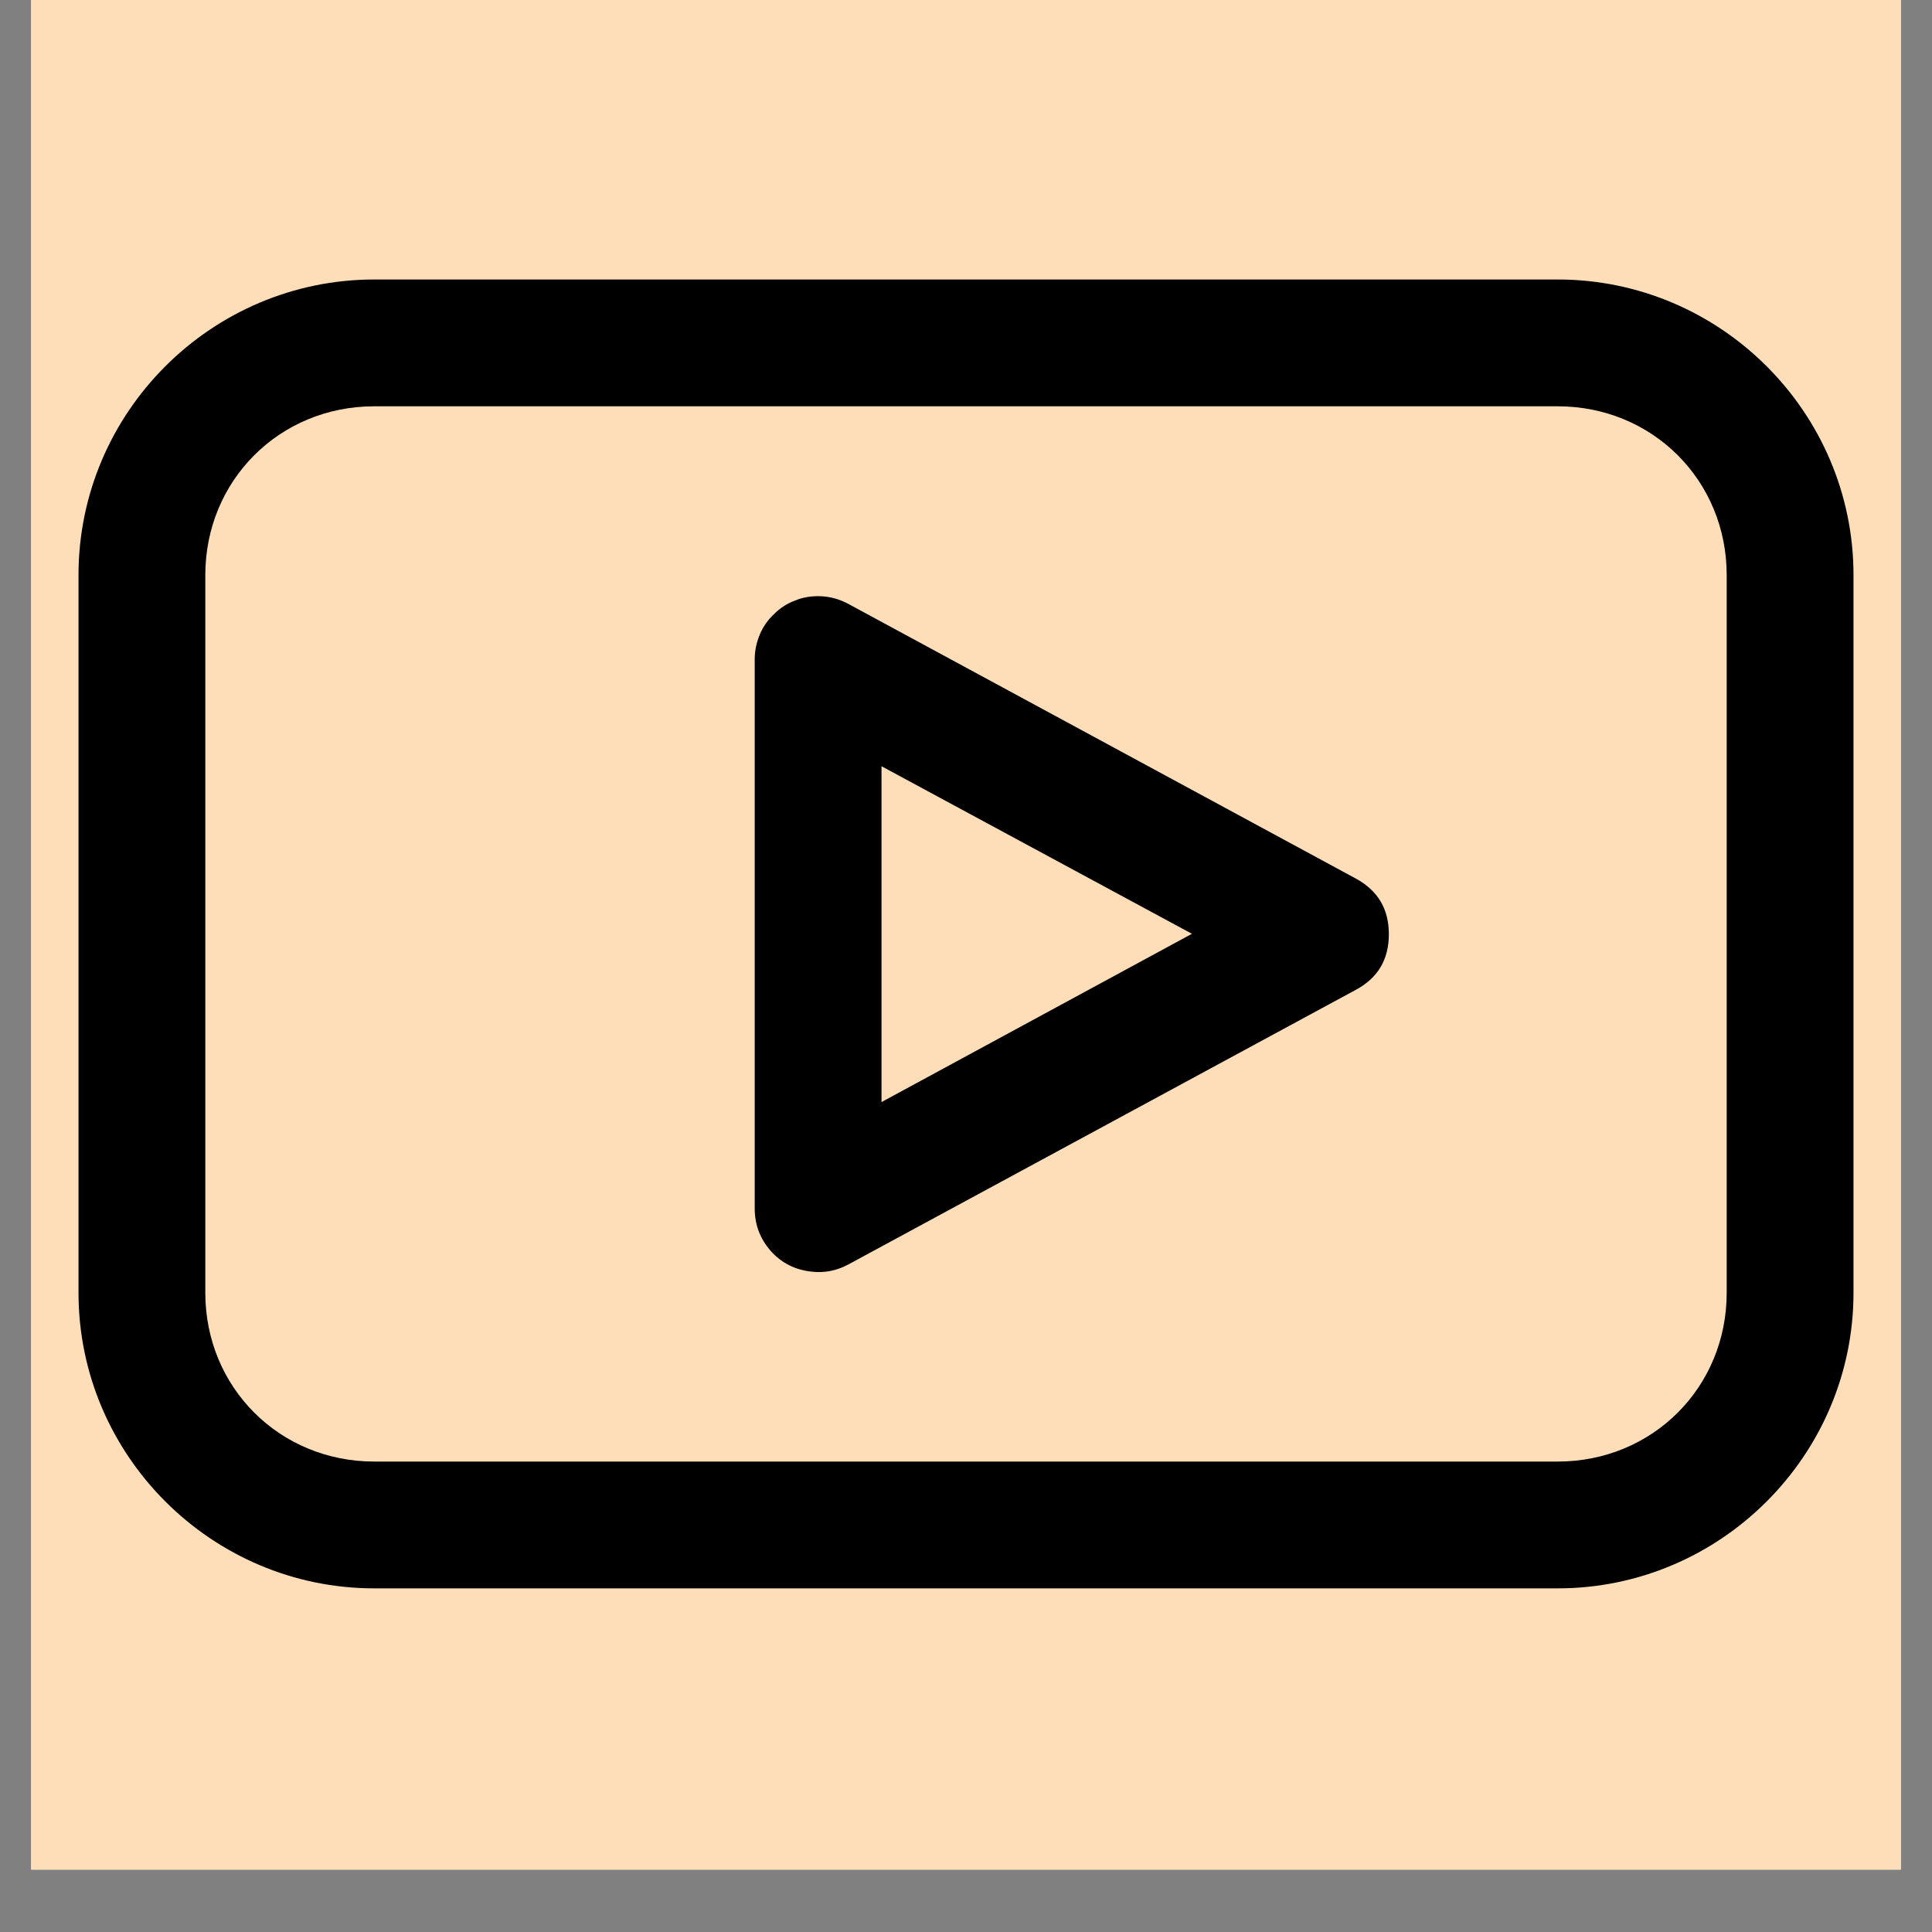
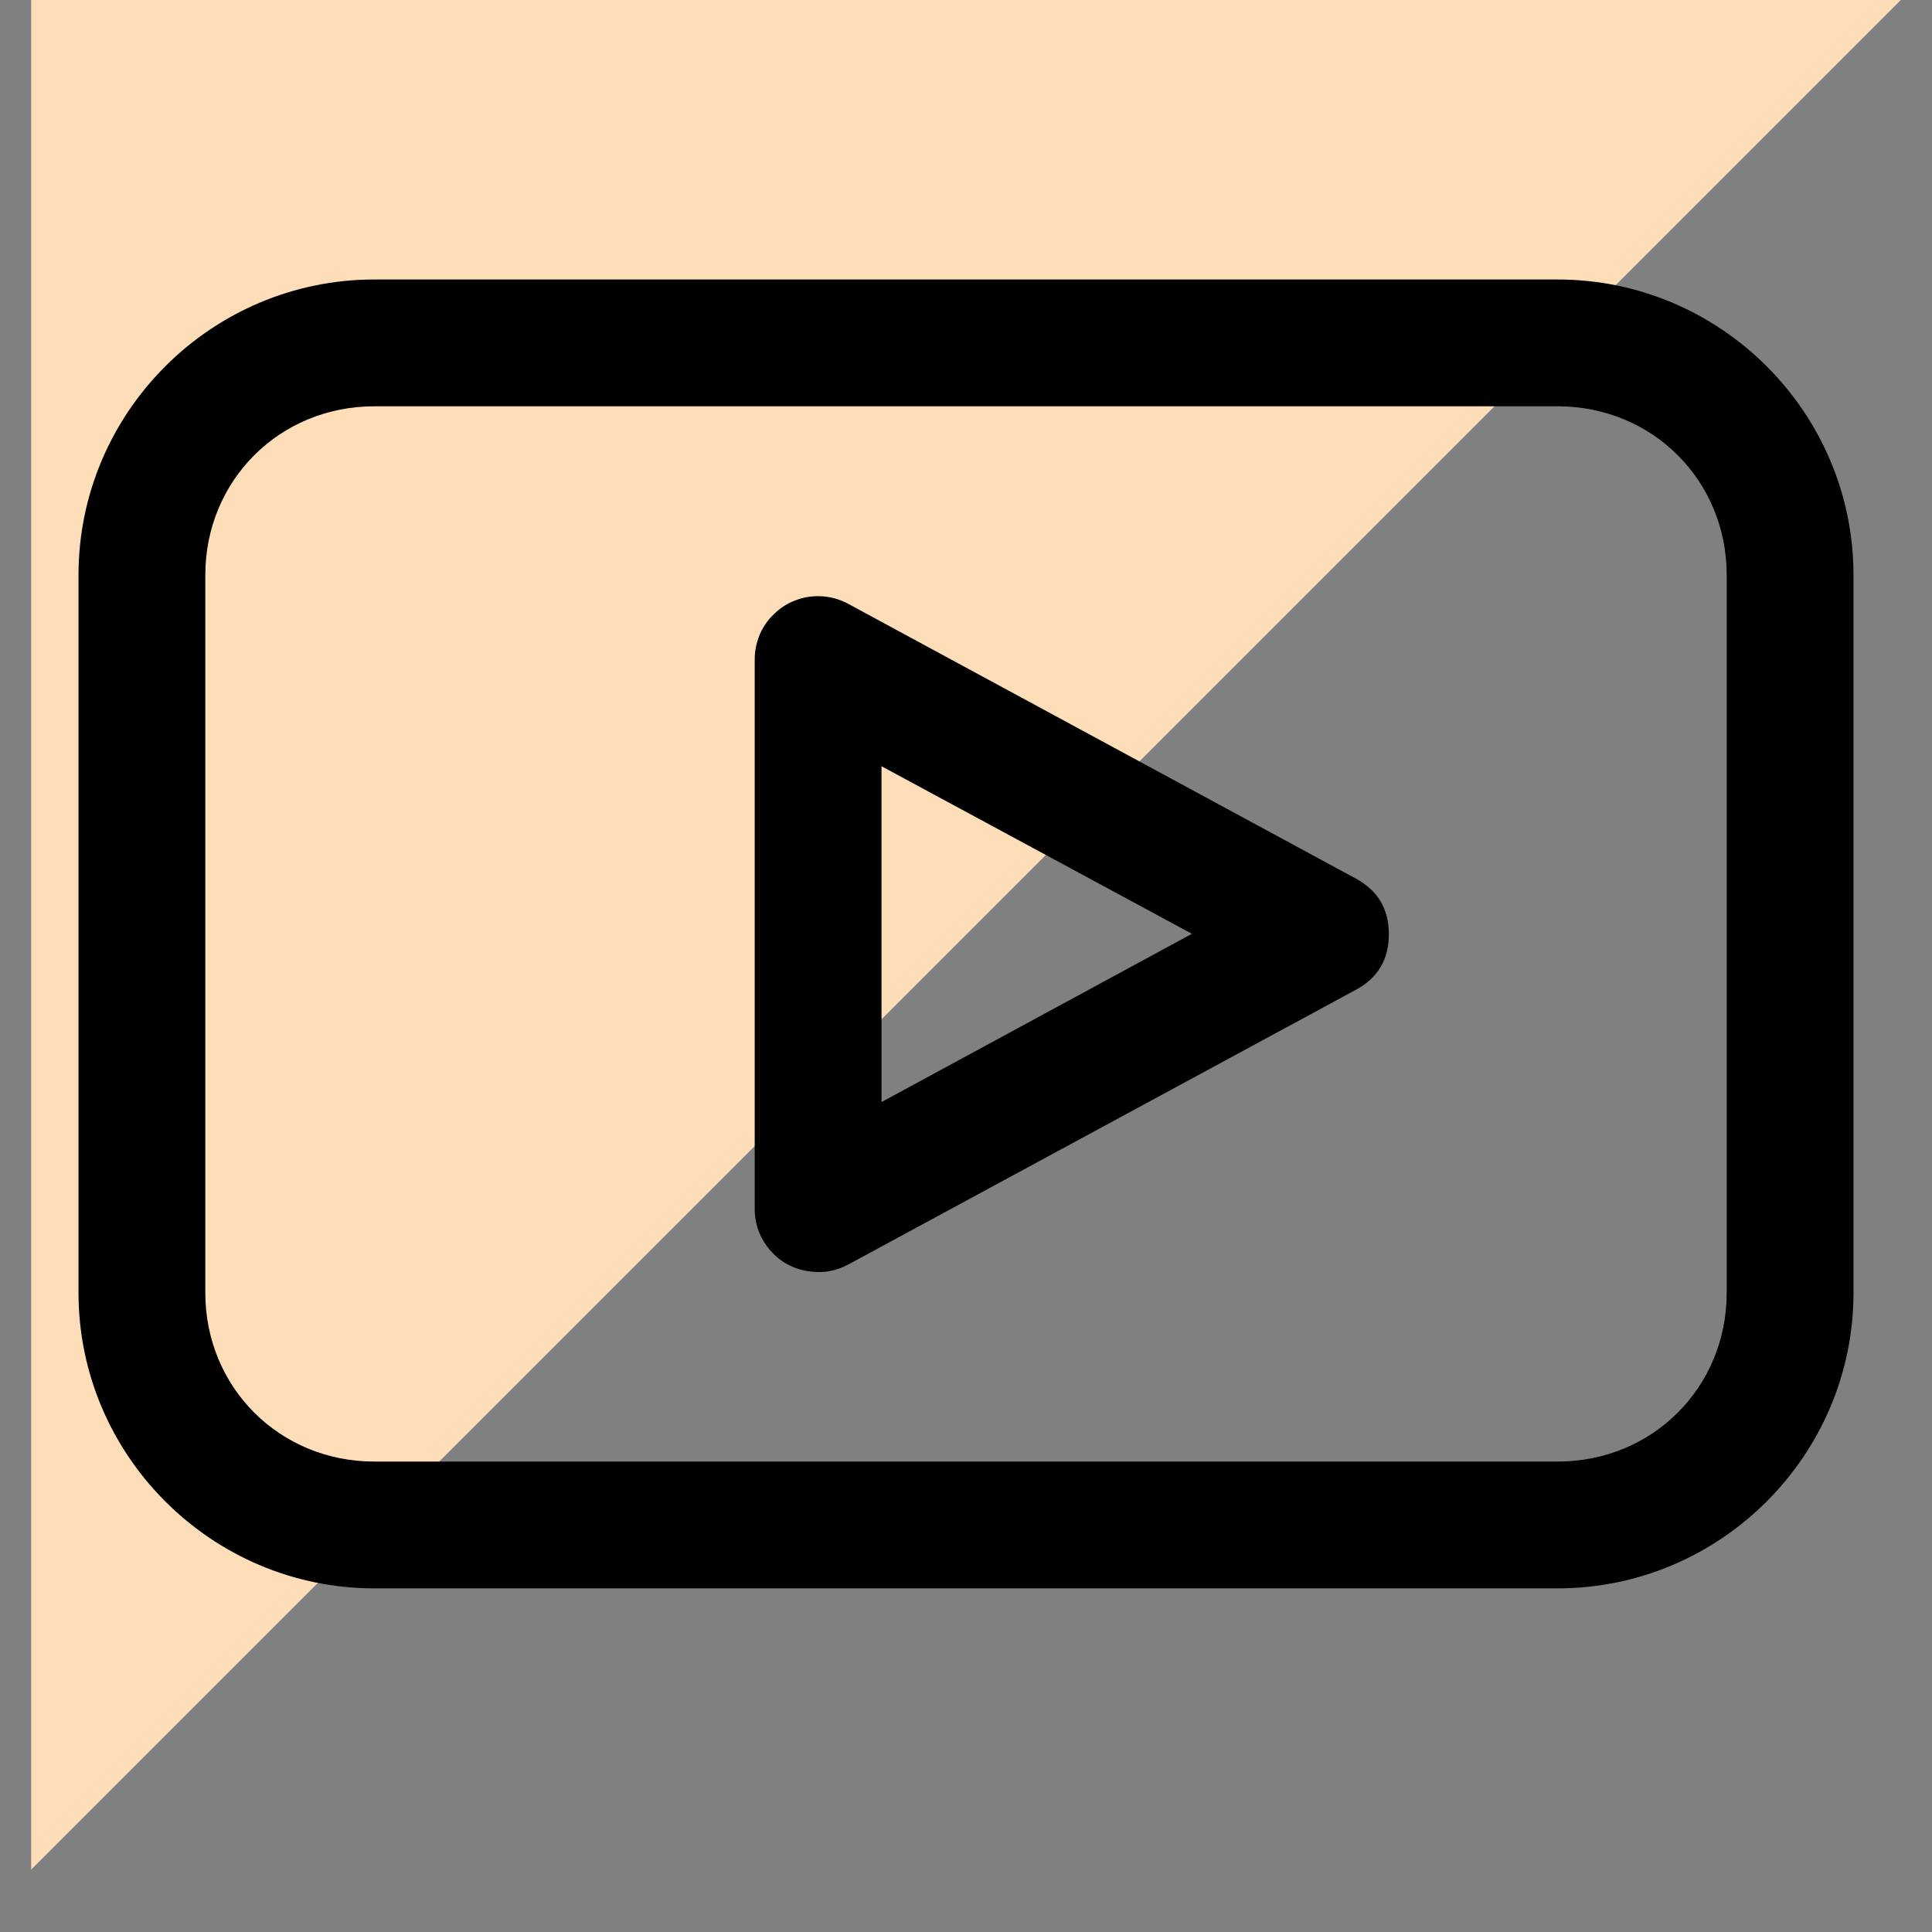
<svg xmlns="http://www.w3.org/2000/svg" width="40" zoomAndPan="magnify" viewBox="0 0 30 30" height="40" preserveAspectRatio="xMidYMid meet" version="1.0">
  <rect x="0" y="0" width="30" height="30" fill="#808080" stroke="none" />
  <defs>
    <clipPath id="81e59b065a">
-       <path d="M 0.484 0 L 29.516 0 L 29.516 29.031 L 0.484 29.031 Z M 0.484 0 " clip-rule="nonzero" />
+       <path d="M 0.484 0 L 29.516 0 L 0.484 29.031 Z M 0.484 0 " clip-rule="nonzero" />
    </clipPath>
    <clipPath id="16879ff565">
      <path d="M 1.211 4.34 L 28.789 4.34 L 28.789 24.664 L 1.211 24.664 Z M 1.211 4.34 " clip-rule="nonzero" />
    </clipPath>
  </defs>
  <g clip-path="url(#81e59b065a)">
-     <path fill="#ffffff" d="M 0.484 0 L 29.516 0 L 29.516 29.031 L 0.484 29.031 Z M 0.484 0 " fill-opacity="1" fill-rule="nonzero" />
    <path fill="#fddeb9" d="M 0.484 0 L 29.516 0 L 29.516 29.031 L 0.484 29.031 Z M 0.484 0 " fill-opacity="1" fill-rule="nonzero" />
  </g>
  <g clip-path="url(#16879ff565)">
    <path fill="#000000" d="M 5.812 4.34 C 3.285 4.34 1.219 6.402 1.219 8.93 L 1.219 20.074 C 1.219 22.598 3.285 24.664 5.812 24.664 L 24.188 24.664 C 26.715 24.664 28.781 22.598 28.781 20.074 L 28.781 8.93 C 28.781 6.402 26.715 4.34 24.188 4.34 Z M 5.812 6.309 L 24.188 6.309 C 25.66 6.309 26.812 7.461 26.812 8.93 L 26.812 20.074 C 26.812 21.543 25.66 22.695 24.188 22.695 L 5.812 22.695 C 4.34 22.695 3.188 21.543 3.188 20.074 L 3.188 8.93 C 3.188 7.461 4.34 6.309 5.812 6.309 Z M 12.734 9.258 C 12.602 9.254 12.473 9.273 12.348 9.324 C 12.223 9.371 12.113 9.441 12.02 9.535 C 11.922 9.625 11.848 9.734 11.797 9.855 C 11.746 9.98 11.719 10.105 11.719 10.238 L 11.719 18.762 C 11.719 19.016 11.801 19.234 11.969 19.426 C 12.137 19.613 12.348 19.719 12.602 19.746 C 12.805 19.77 12.996 19.73 13.176 19.633 L 21.051 15.371 C 21.395 15.188 21.566 14.898 21.566 14.508 C 21.566 14.113 21.395 13.828 21.051 13.641 L 13.176 9.379 C 13.039 9.305 12.891 9.262 12.734 9.258 Z M 13.688 11.898 L 18.508 14.5 L 13.688 17.113 Z M 13.688 11.898 " fill-opacity="1" fill-rule="nonzero" />
  </g>
</svg>